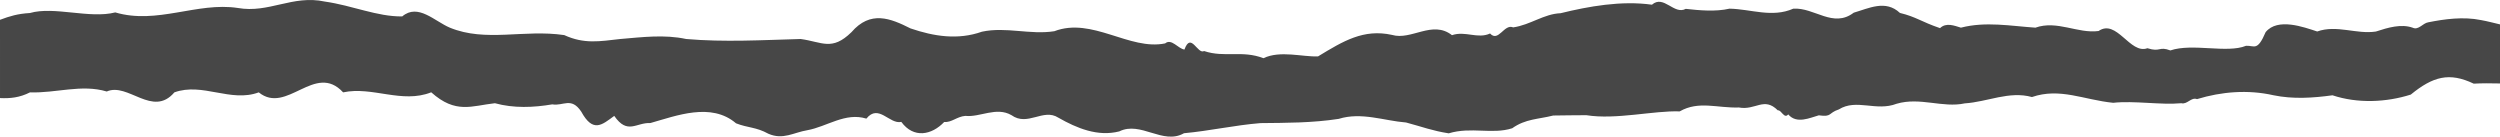
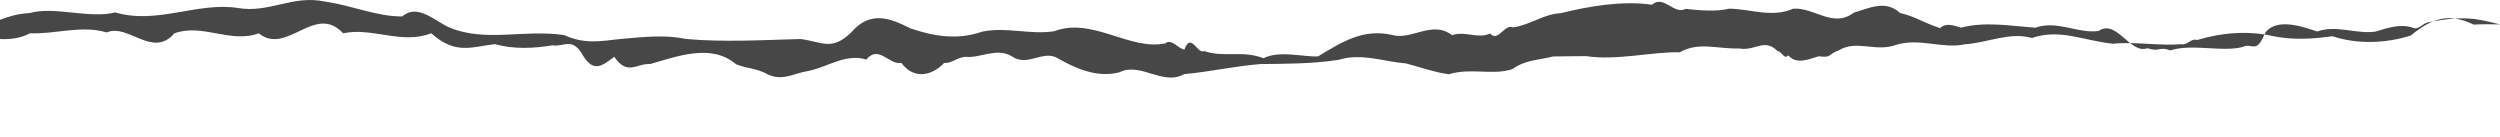
<svg xmlns="http://www.w3.org/2000/svg" id="Capa_2" data-name="Capa 2" viewBox="0 0 902.5 49.32">
  <defs>
    <style>      .cls-1 {        fill: #474747;      }    </style>
  </defs>
  <g id="Capa_1-2" data-name="Capa 1">
-     <path class="cls-1" d="M902.5,8.81v21.32c-3.3-.08-6.5-.1-9.48.07-8.77-4.18-14.65-2.66-22.72,3.94-8.8,2.8-19.18,3.29-28.27.26-7.1.97-14.23,1.45-21.33-.02-9.21-2.08-18.74-1.3-27.58,1.4-2.15-.8-3.49,2.03-5.68,1.48-7.42.7-17-.99-24.58-.15-10.59-1.06-19.23-5.56-29.33-2.08-8.19-2.29-16.18,1.79-24.22,2.28-8.03,1.74-16.14-2.35-24.62.14-7.42,2.88-14.52-1.93-20.88,2.05-3.94,1.31-2.36,2.81-7.22,2.13-3.13.85-7.99,3.27-11.04-.34-1.46,1.79-2.47-1.69-3.77-1.47-4.99-4.98-7.99.1-14.03-1.02-7.79.27-14.52-2.53-21.38,1.41-9.33-.34-23.04,3.09-33.7,1.37-3.86-.04-8.2.12-11.97.12-5.31,1.36-9.98,1.16-14.8,4.6-7.26,2.32-14.77-.63-22.92,1.83-6-.94-9.41-2.32-15.37-3.91-7.91-.61-16.14-3.87-24.34-1.31-9.61,1.48-19.02,1.43-28.27,1.53-9.29.75-18.41,2.82-27.58,3.65-7.62,4.35-15.62-4.5-23.36-.66-7.75,1.99-15.29-1.13-21.99-4.95-5.47-3.53-11.07,3.31-16.95-.92-5.44-3.14-11.32.85-16.63.27-3.04.24-4.99,2.46-7.63,2.2-4.5,4.73-11.03,6.06-15.49-.03-4.3.97-8.19-6.67-12.61-1.18-7.59-2.37-14.28,2.92-21.3,4.18-4.91.8-8.76,3.6-14.07,1.28-4.46-2.47-7.42-2.08-11.68-3.77-9.01-7.69-21.54-2.73-30.91-.1-5.15-.24-8.27,4.35-13.06-2.58-4.38,3.21-7.63,6.28-11.92-1.55-3.61-5.39-6.49-1.91-10.43-2.61-6.81,1.16-13.95,1.45-20.73-.41-8.39.92-14.11,3.99-22.99-3.94-10.59,4.2-21.22-2.25-31.8.02-10.14-11.02-20.32,8.2-30.46,0-10.14,3.77-20.32-3.67-30.46,0-7.83,9.21-16.75-3.7-24.42-.31-9.09-2.73-18.33.65-27.7.31-3.77,1.91-7.17,2.24-10.83,2.06V7.15c3.53-1.33,6.41-2.19,10.79-2.45,8.72-2.52,21.62,2.15,30.82-.22,15.13,4.47,29.53-3.84,44.25-1.6,11.2,1.99,19.8-4.81,31.36-2.32,10.14,1.45,18.86,5.47,27.98,5.37,5.68-4.84,11.68,1.74,17.2,4.06,12.98,5.34,26.73.53,41.29,2.68,7.22,3.31,12.78,2.25,20.24,1.41,7.91-.66,15.86-1.7,23.77,0,13.79,1.2,27.54.38,41.33,0,7.79,1.06,11.27,4.44,18.33-2.45,6.86-7.95,14.04-5.05,21.34-1.37,8.43,2.87,17.07,4.27,25.79,1.18,8.68-1.86,17.44,1.21,26.12-.17,13.63-5.22,27.14,7.06,40,4.4,2.31-1.91,4.66,1.91,6.97,2.22,2.35-6.52,4.71,1.87,7.1.54,7.42,2.49,13.67-.39,21.42,2.58,6.04-2.9,14.11-.41,19.71-.65,9.12-5.54,16.43-10.01,26.69-7.76,7.01,2.08,14.6-5.44,21.66.1,4.82-1.65,9.33,1.47,13.75-.61,3.04,3.31,5.07-3.62,8.35-2.2,6.25-.92,11.08-4.88,17.12-5.12,10.06-2.47,21.94-4.62,32.97-3.07,4.26-3.72,7.95,3.79,12.21,1.5,4.95.55,10.75,1.09,15.78-.07,7.71.14,15.37,3.38,23.04,0,7.66-.49,14.36,7.13,21.82,1.45,5.39-1.55,11.48-4.79,16.67.09,5.96,1.45,7.59,3.14,14.48,5.49,2.23-2.15,5.27-.85,7.54-.17,8.97-2.32,17.93-.6,26.9,0,7.78-2.78,15.29,2.22,22.79,1.21,6.57-4.52,11.36,8.53,17.64,6.21,4.79,1.52,4.06-.8,8.28.8,7.99-2.71,20.44,1.13,27.3-1.67,2.96-.22,4.05,2.22,7.09-4.93,4.34-5.34,13.84-1.79,18.62-.24,7.02-2.52,14.16,1.09,21.17.02,4.42-1.45,9.17-2.85,13.31-1.38,2.07,1,3.65-1.66,5.59-1.95,5.81-1.16,12.66-2.13,19.11-.8,2.26.4,4.53,1.02,6.81,1.55Z" />
+     <path class="cls-1" d="M902.5,8.81c-3.3-.08-6.5-.1-9.48.07-8.77-4.18-14.65-2.66-22.72,3.94-8.8,2.8-19.18,3.29-28.27.26-7.1.97-14.23,1.45-21.33-.02-9.21-2.08-18.74-1.3-27.58,1.4-2.15-.8-3.49,2.03-5.68,1.48-7.42.7-17-.99-24.58-.15-10.59-1.06-19.23-5.56-29.33-2.08-8.19-2.29-16.18,1.79-24.22,2.28-8.03,1.74-16.14-2.35-24.62.14-7.42,2.88-14.52-1.93-20.88,2.05-3.94,1.31-2.36,2.81-7.22,2.13-3.13.85-7.99,3.27-11.04-.34-1.46,1.79-2.47-1.69-3.77-1.47-4.99-4.98-7.99.1-14.03-1.02-7.79.27-14.52-2.53-21.38,1.41-9.33-.34-23.04,3.09-33.7,1.37-3.86-.04-8.2.12-11.97.12-5.31,1.36-9.98,1.16-14.8,4.6-7.26,2.32-14.77-.63-22.92,1.83-6-.94-9.41-2.32-15.37-3.91-7.91-.61-16.14-3.87-24.34-1.31-9.61,1.48-19.02,1.43-28.27,1.53-9.29.75-18.41,2.82-27.58,3.65-7.62,4.35-15.62-4.5-23.36-.66-7.75,1.99-15.29-1.13-21.99-4.95-5.47-3.53-11.07,3.31-16.95-.92-5.44-3.14-11.32.85-16.63.27-3.04.24-4.99,2.46-7.63,2.2-4.5,4.73-11.03,6.06-15.49-.03-4.3.97-8.19-6.67-12.61-1.18-7.59-2.37-14.28,2.92-21.3,4.18-4.91.8-8.76,3.6-14.07,1.28-4.46-2.47-7.42-2.08-11.68-3.77-9.01-7.69-21.54-2.73-30.91-.1-5.15-.24-8.27,4.35-13.06-2.58-4.38,3.21-7.63,6.28-11.92-1.55-3.61-5.39-6.49-1.91-10.43-2.61-6.81,1.16-13.95,1.45-20.73-.41-8.39.92-14.11,3.99-22.99-3.94-10.59,4.2-21.22-2.25-31.8.02-10.14-11.02-20.32,8.2-30.46,0-10.14,3.77-20.32-3.67-30.46,0-7.83,9.21-16.75-3.7-24.42-.31-9.09-2.73-18.33.65-27.7.31-3.77,1.91-7.17,2.24-10.83,2.06V7.15c3.53-1.33,6.41-2.19,10.79-2.45,8.72-2.52,21.62,2.15,30.82-.22,15.13,4.47,29.53-3.84,44.25-1.6,11.2,1.99,19.8-4.81,31.36-2.32,10.14,1.45,18.86,5.47,27.98,5.37,5.68-4.84,11.68,1.74,17.2,4.06,12.98,5.34,26.73.53,41.29,2.68,7.22,3.31,12.78,2.25,20.24,1.41,7.91-.66,15.86-1.7,23.77,0,13.79,1.2,27.54.38,41.33,0,7.79,1.06,11.27,4.44,18.33-2.45,6.86-7.95,14.04-5.05,21.34-1.37,8.43,2.87,17.07,4.27,25.79,1.18,8.68-1.86,17.44,1.21,26.12-.17,13.63-5.22,27.14,7.06,40,4.4,2.31-1.91,4.66,1.91,6.97,2.22,2.35-6.52,4.71,1.87,7.1.54,7.42,2.49,13.67-.39,21.42,2.58,6.04-2.9,14.11-.41,19.71-.65,9.12-5.54,16.43-10.01,26.69-7.76,7.01,2.08,14.6-5.44,21.66.1,4.82-1.65,9.33,1.47,13.75-.61,3.04,3.31,5.07-3.62,8.35-2.2,6.25-.92,11.08-4.88,17.12-5.12,10.06-2.47,21.94-4.62,32.97-3.07,4.26-3.72,7.95,3.79,12.21,1.5,4.95.55,10.75,1.09,15.78-.07,7.71.14,15.37,3.38,23.04,0,7.66-.49,14.36,7.13,21.82,1.45,5.39-1.55,11.48-4.79,16.67.09,5.96,1.45,7.59,3.14,14.48,5.49,2.23-2.15,5.27-.85,7.54-.17,8.97-2.32,17.93-.6,26.9,0,7.78-2.78,15.29,2.22,22.79,1.21,6.57-4.52,11.36,8.53,17.64,6.21,4.79,1.52,4.06-.8,8.28.8,7.99-2.71,20.44,1.13,27.3-1.67,2.96-.22,4.05,2.22,7.09-4.93,4.34-5.34,13.84-1.79,18.62-.24,7.02-2.52,14.16,1.09,21.17.02,4.42-1.45,9.17-2.85,13.31-1.38,2.07,1,3.65-1.66,5.59-1.95,5.81-1.16,12.66-2.13,19.11-.8,2.26.4,4.53,1.02,6.81,1.55Z" />
  </g>
</svg>